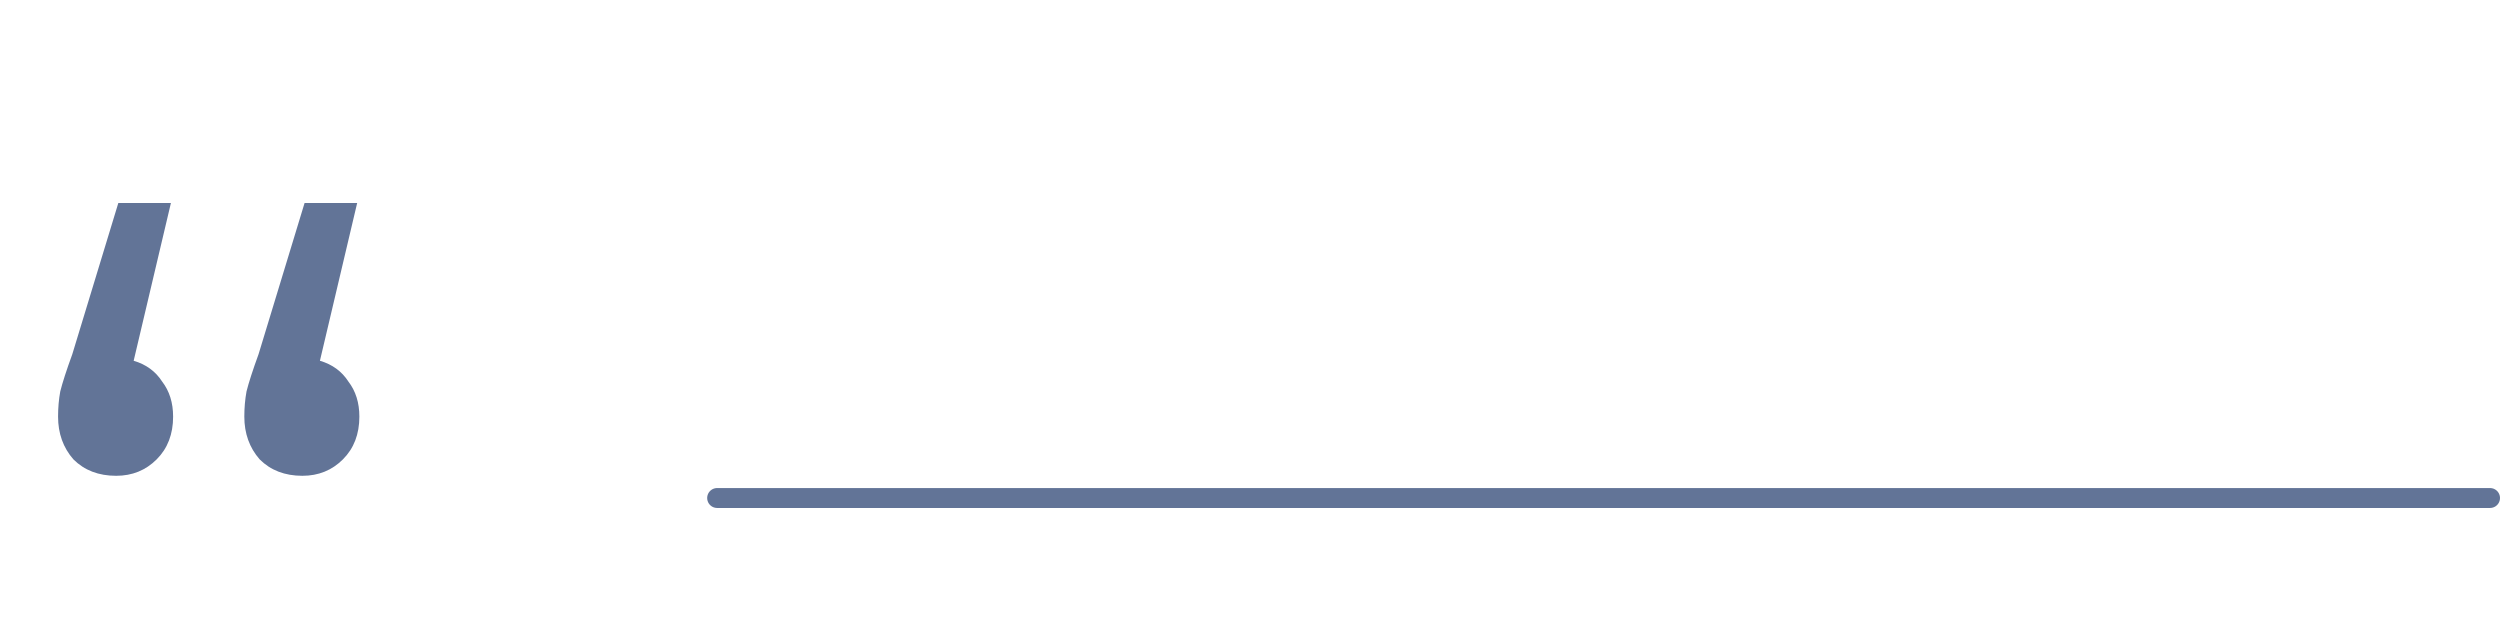
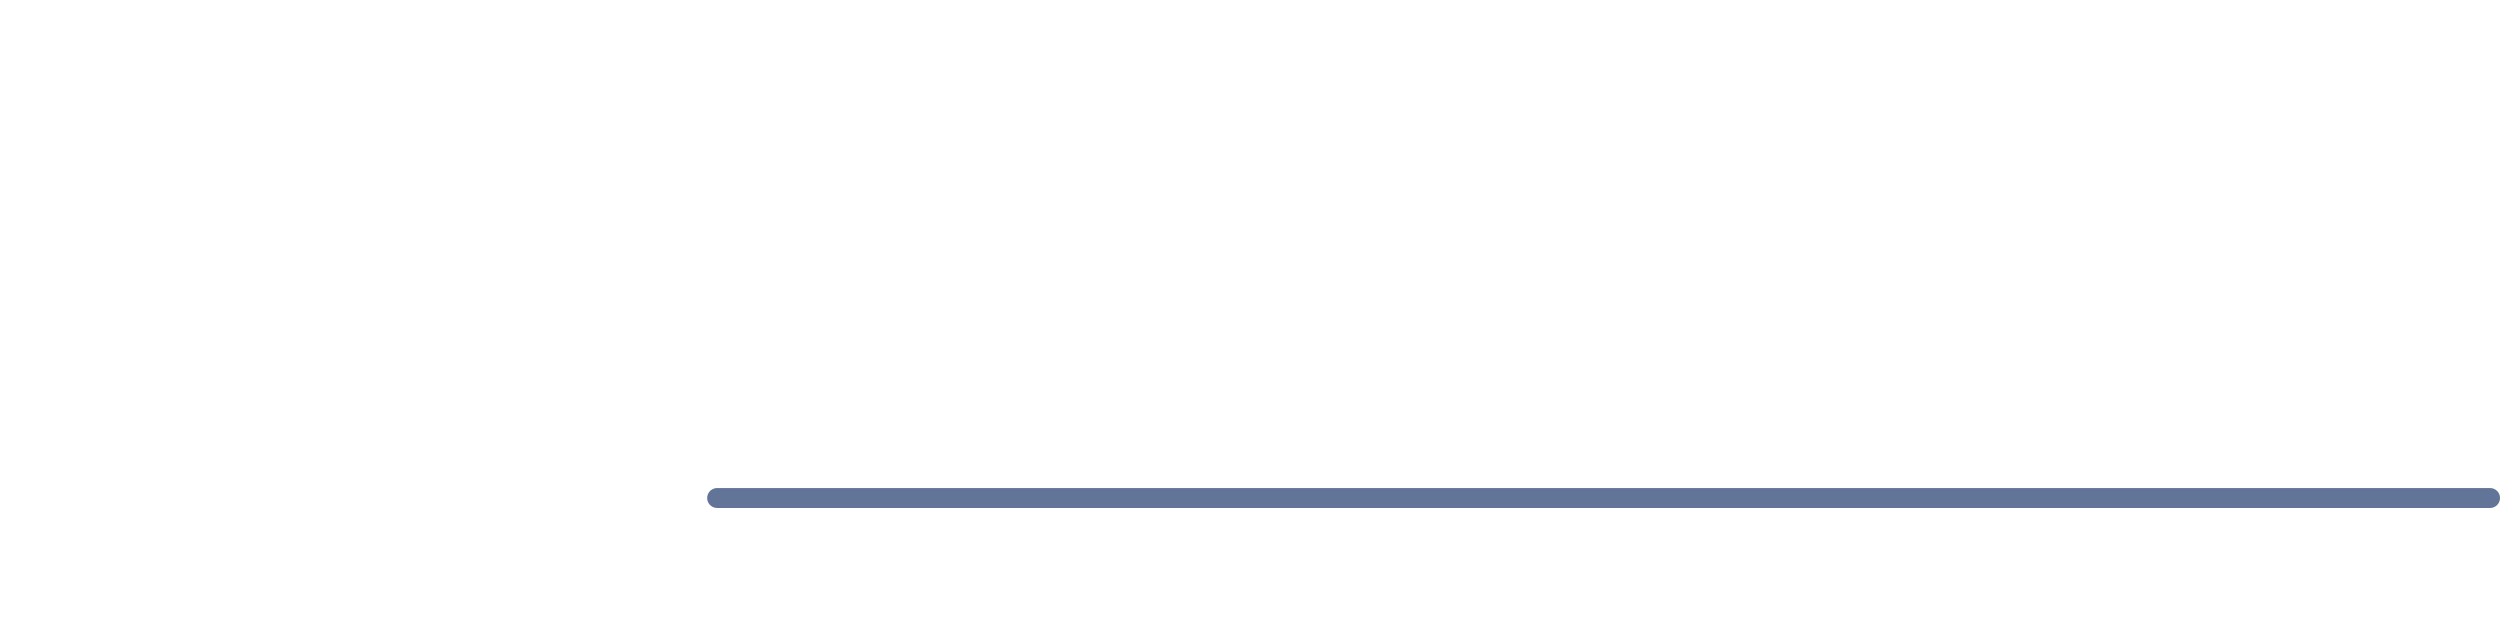
<svg xmlns="http://www.w3.org/2000/svg" width="251" height="63" viewBox="0 0 251 63" fill="none">
-   <path d="M13.42 36.22C14.667 36.587 15.62 37.283 16.28 38.31C17.013 39.263 17.38 40.437 17.38 41.83C17.38 43.59 16.83 45.02 15.73 46.12C14.63 47.22 13.273 47.77 11.66 47.77C9.9 47.77 8.47 47.22 7.37 46.12C6.343 44.947 5.83 43.517 5.83 41.83C5.83 40.95 5.903 40.107 6.05 39.3C6.27 38.42 6.673 37.173 7.26 35.56L11.88 20.38H17.16L13.42 36.22ZM32.12 36.22C33.367 36.587 34.32 37.283 34.98 38.31C35.713 39.263 36.08 40.437 36.08 41.83C36.08 43.59 35.53 45.02 34.43 46.12C33.33 47.22 31.973 47.77 30.36 47.77C28.6 47.77 27.17 47.22 26.07 46.12C25.043 44.947 24.53 43.517 24.53 41.83C24.53 40.95 24.603 40.107 24.75 39.3C24.97 38.42 25.373 37.173 25.96 35.56L30.58 20.38H35.86L32.12 36.22Z" fill="#627497" />
  <path d="M250 50L72 50" stroke="#627497" stroke-width="2" stroke-linecap="round" />
</svg>